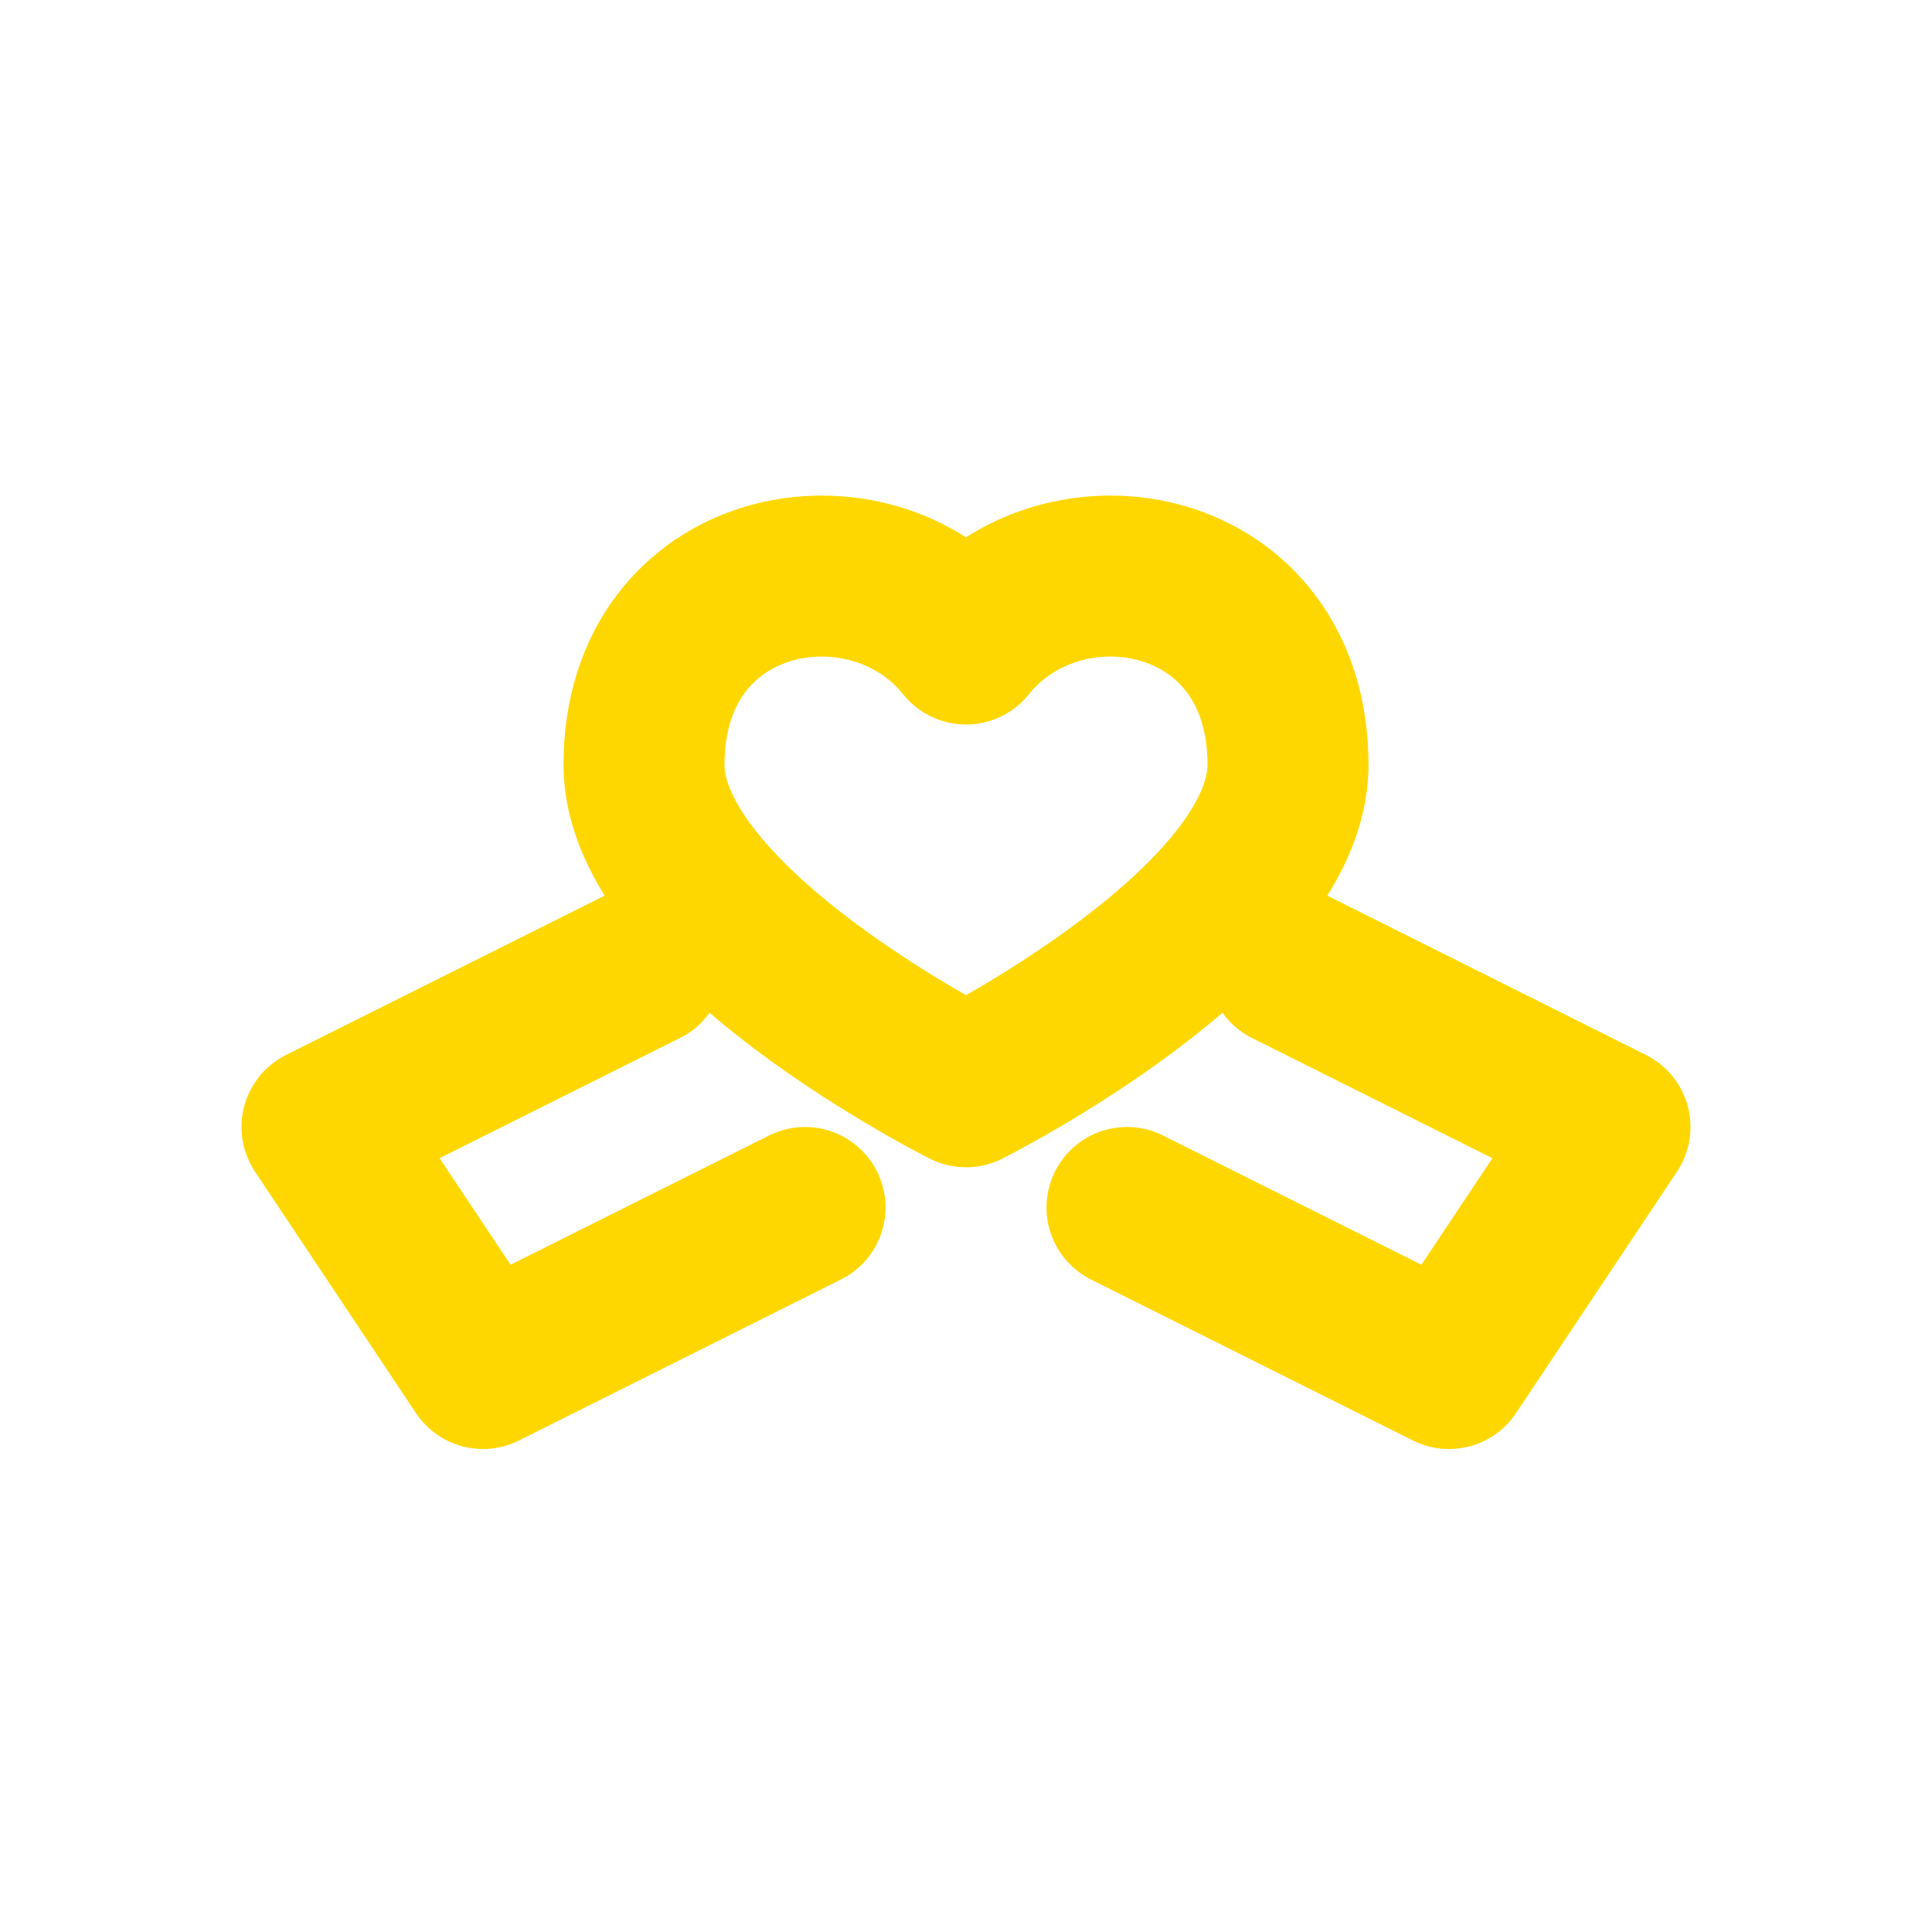
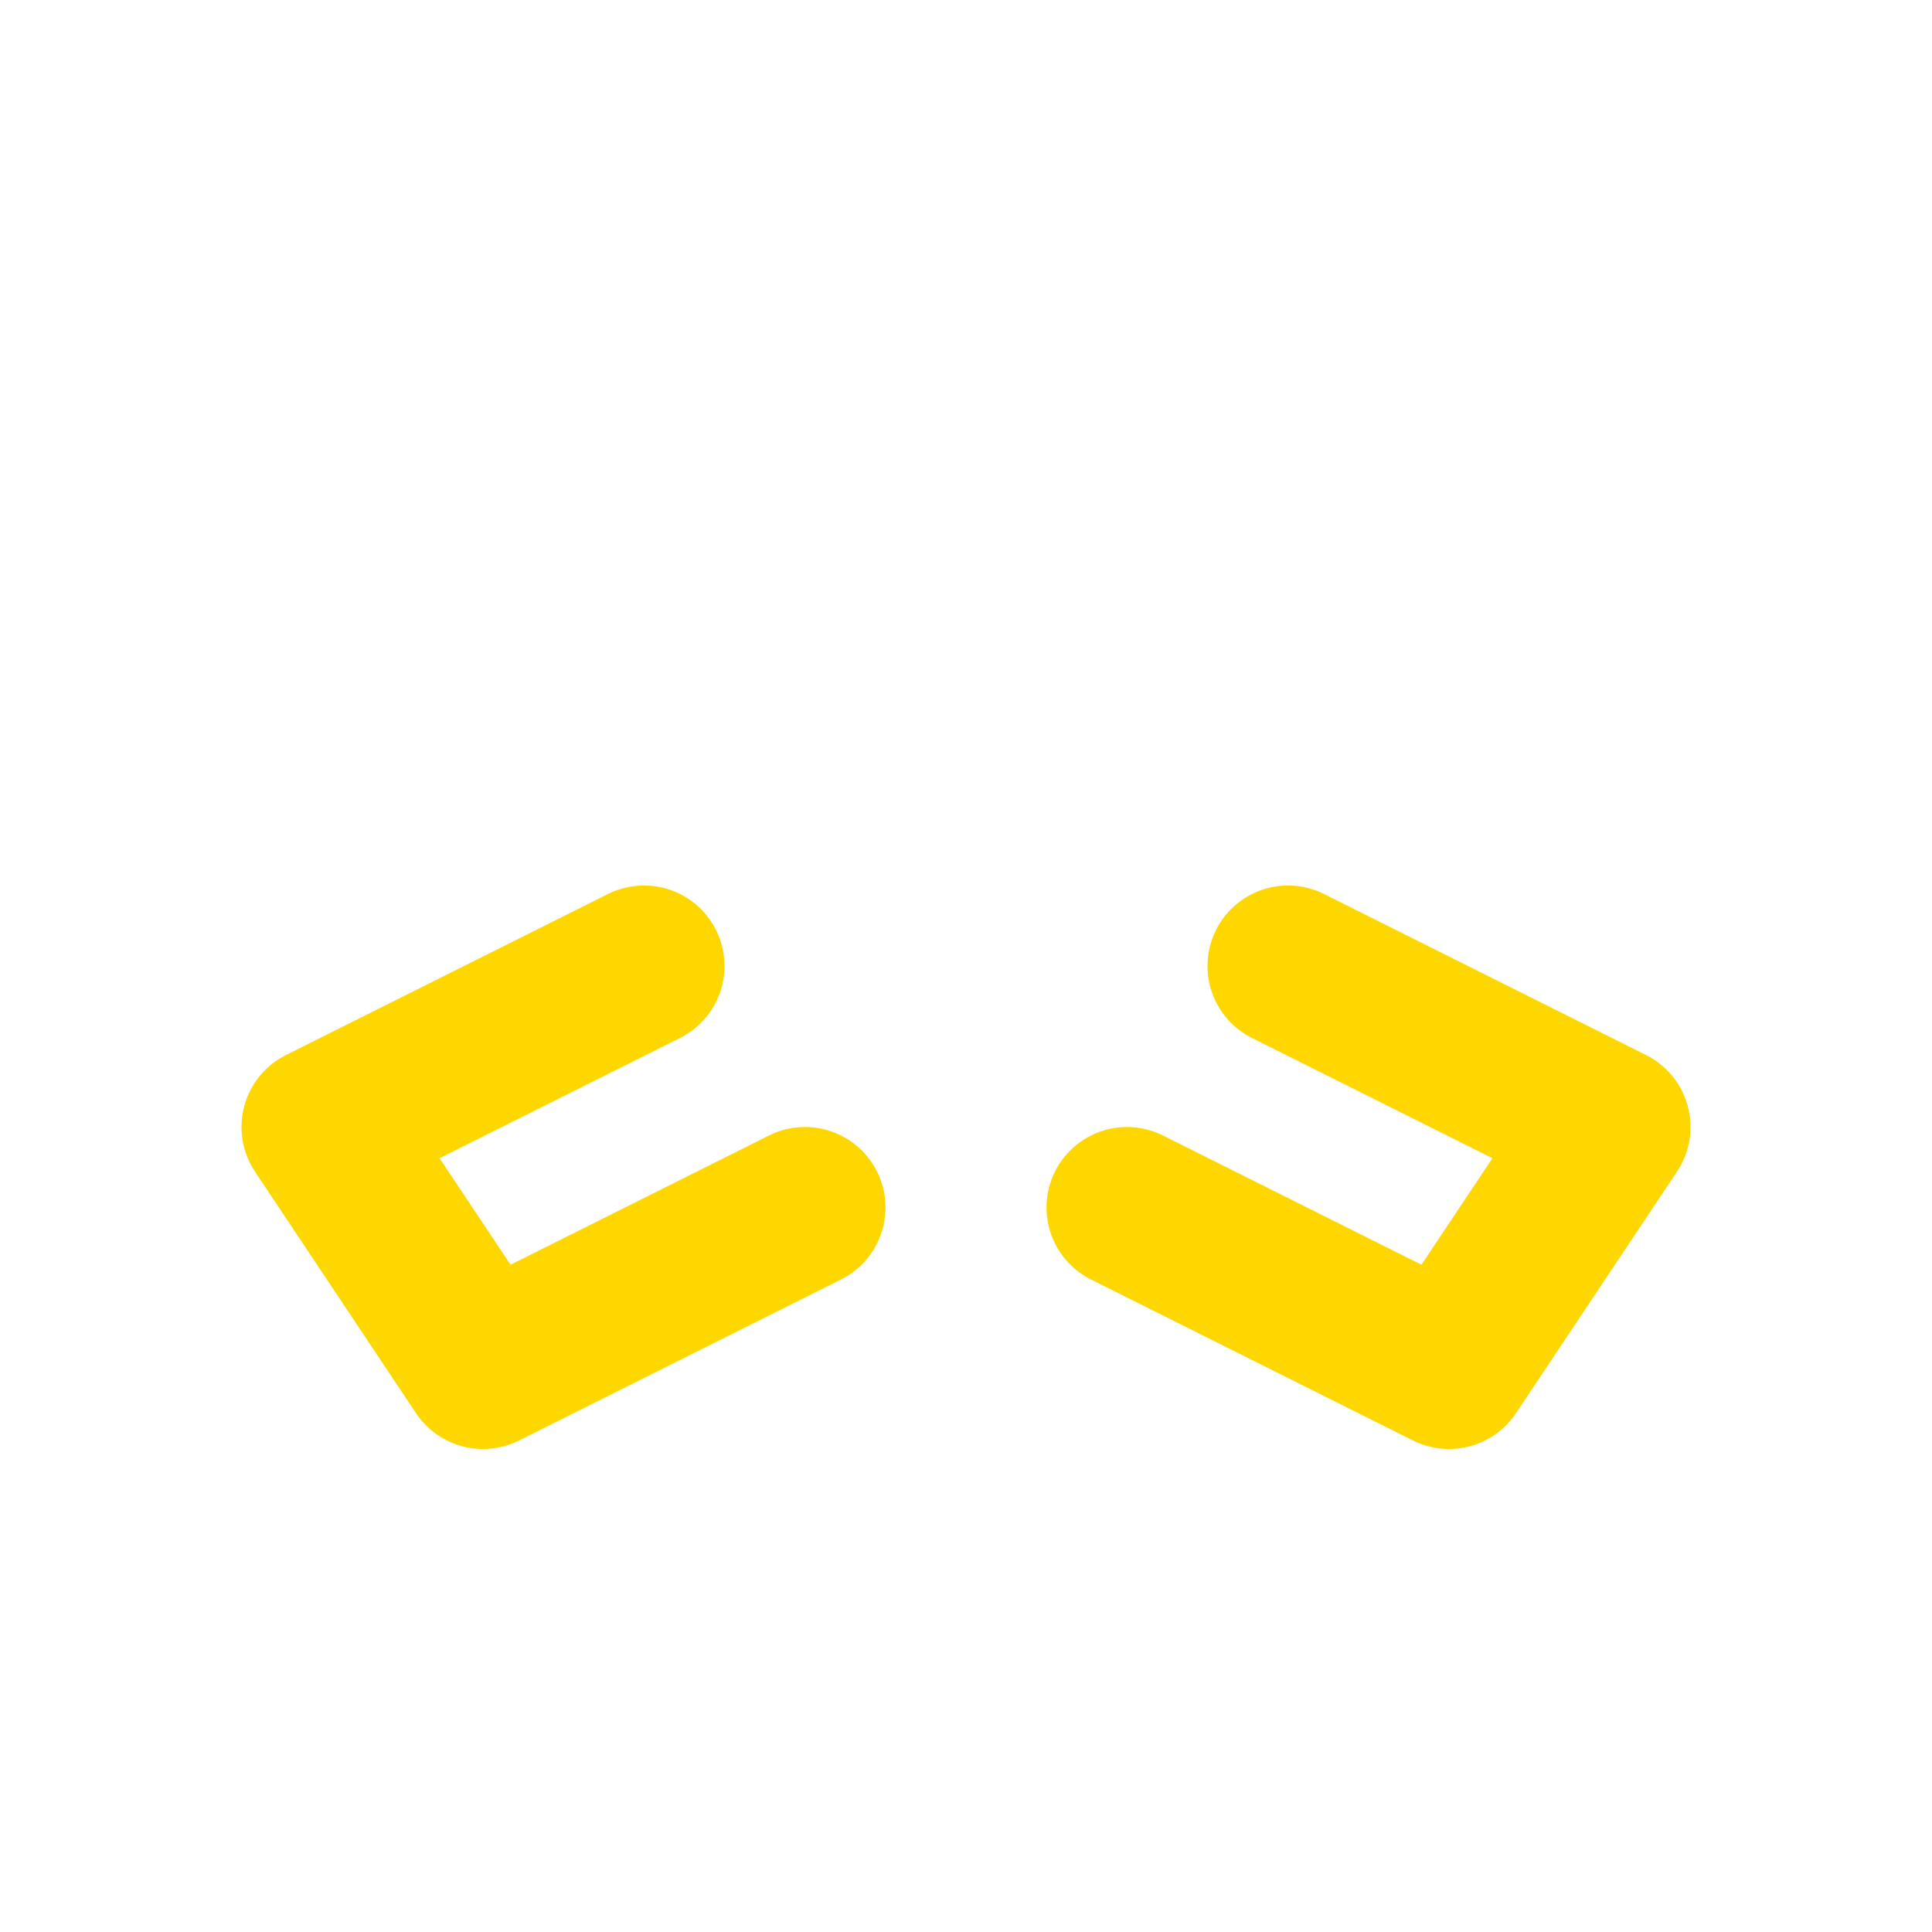
<svg xmlns="http://www.w3.org/2000/svg" width="24" height="24" viewBox="0 0 24 24" fill="none" stroke="rgb(255,215,0)" stroke-width="2" stroke-linecap="round" stroke-linejoin="round">
  <path d="M8 12l-4 2 2 3 4-2" />
  <path d="M16 12l4 2-2 3-4-2" />
-   <path d="M12 8c1.2-1.5 4-1 4 1.5 0 2-4 4-4 4s-4-2-4-4c0-2.5 2.8-3 4-1.5z" />
</svg>